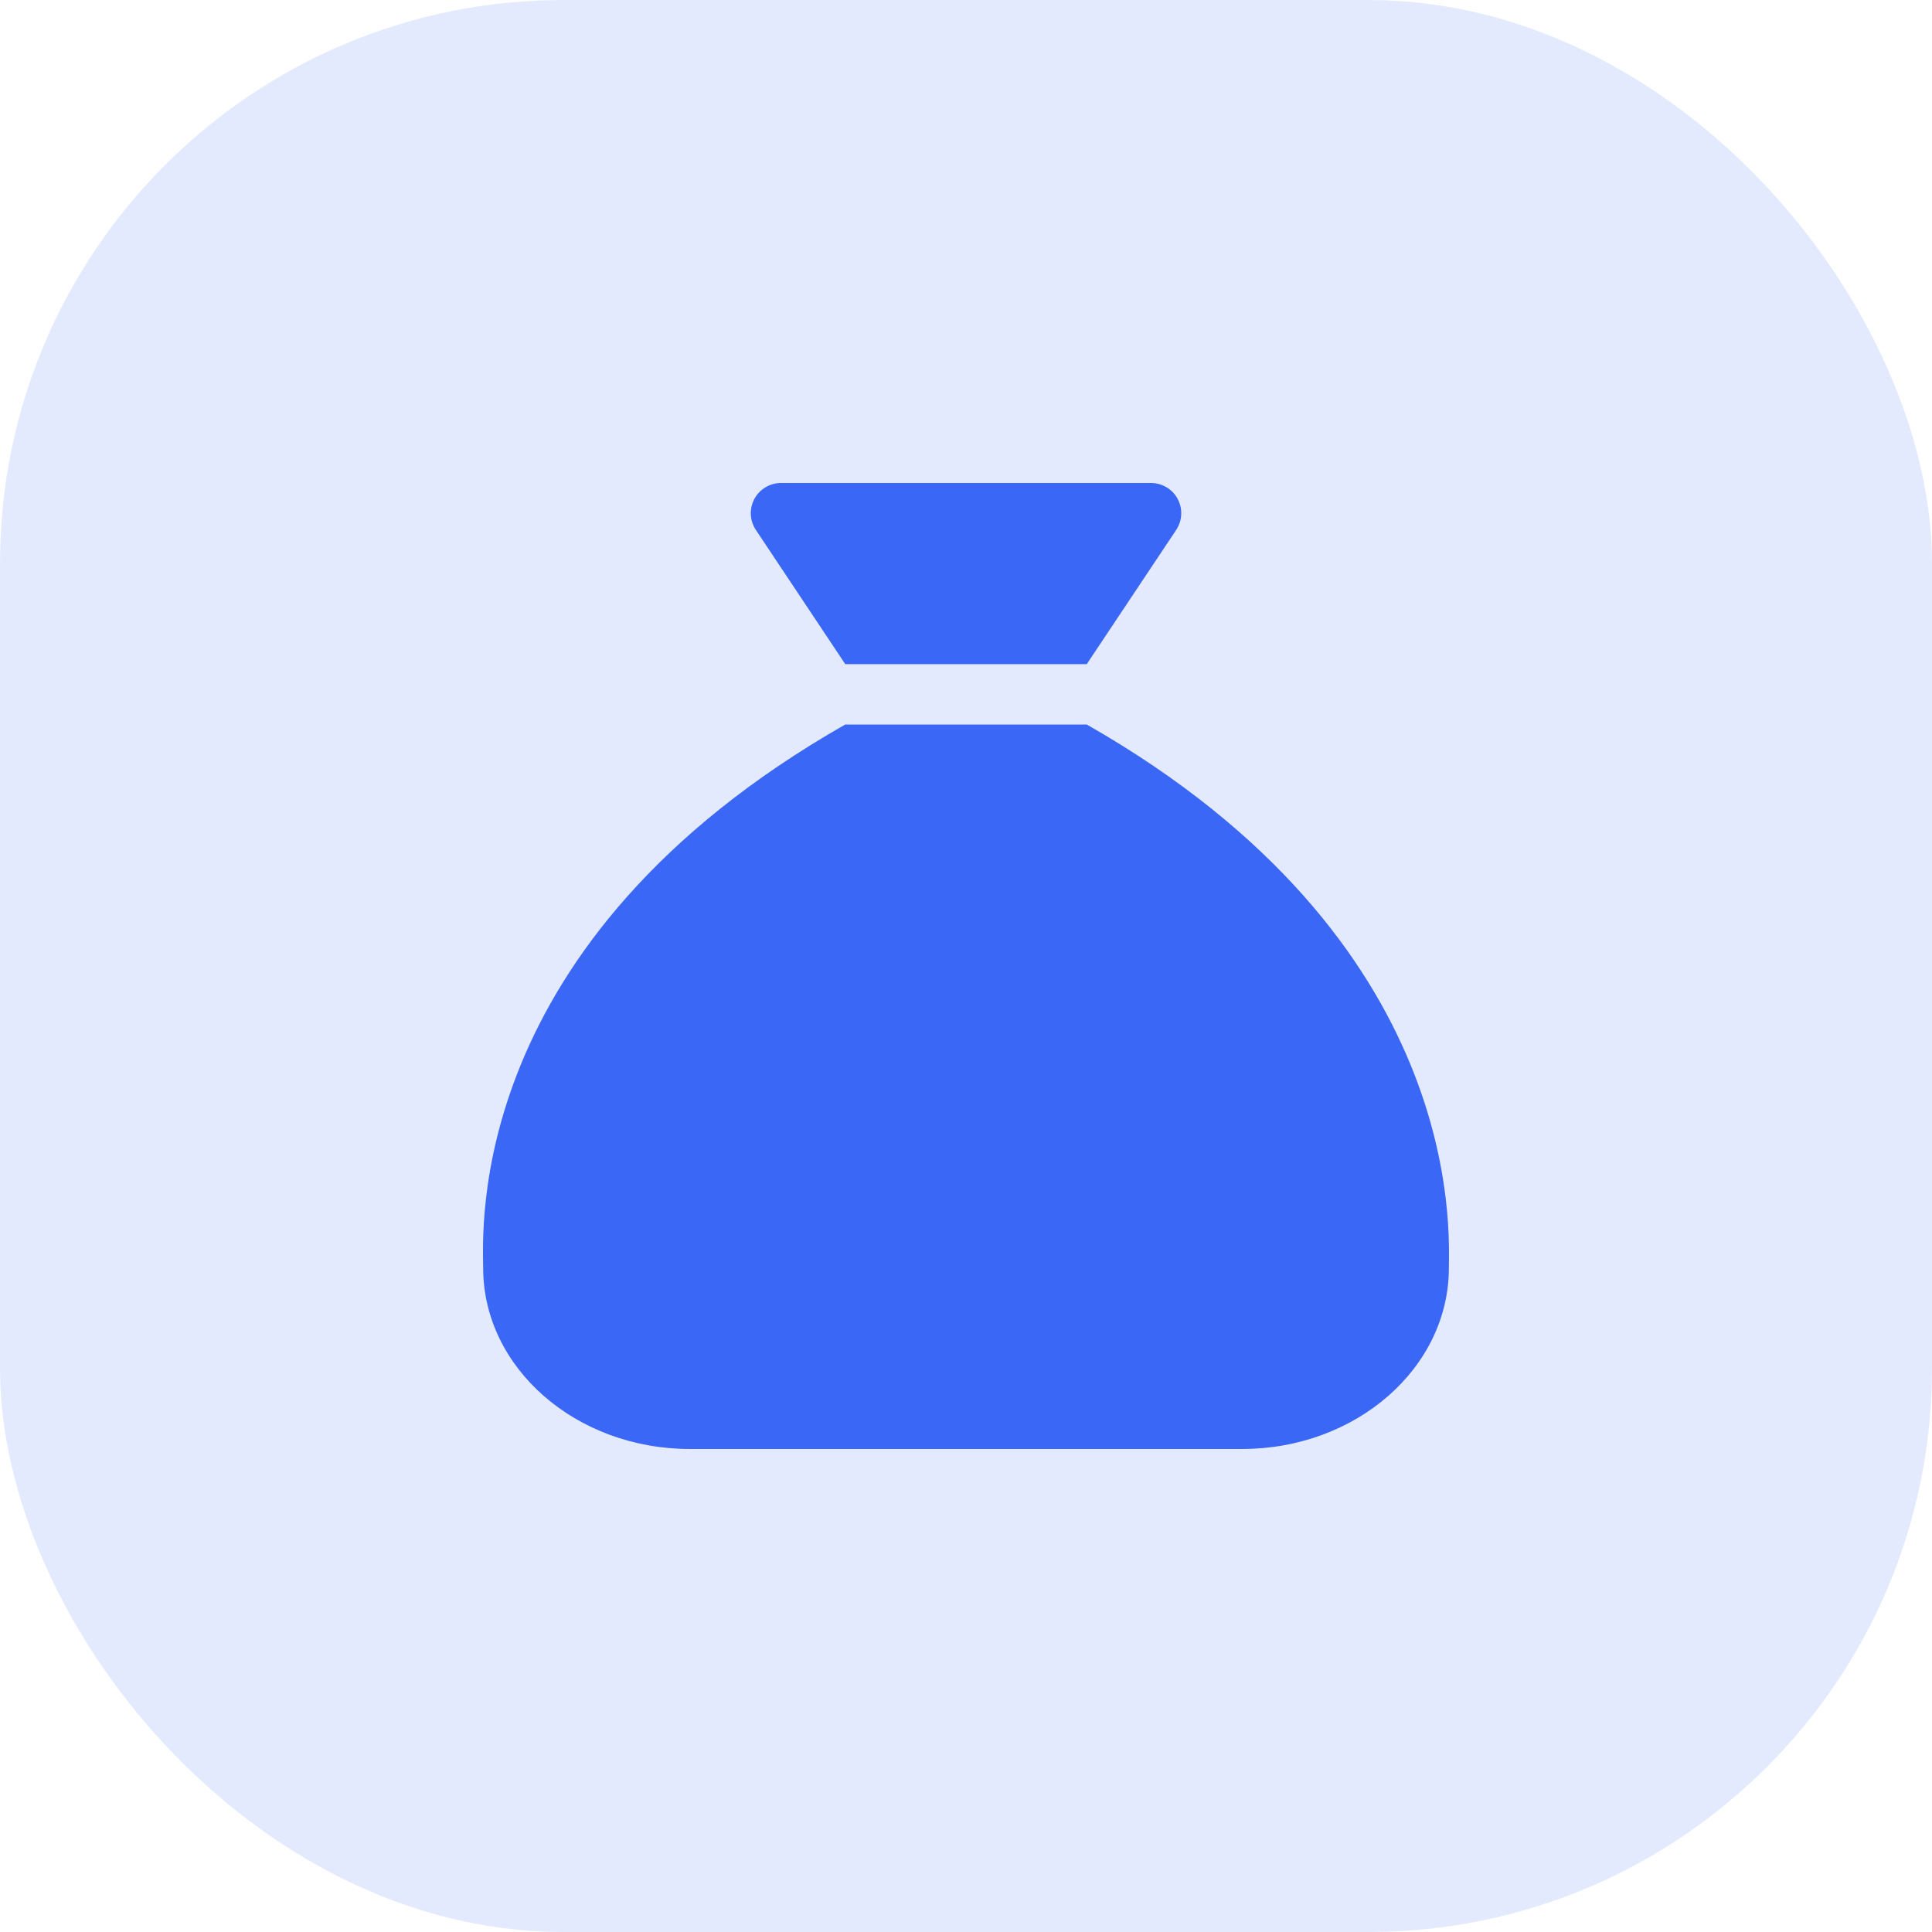
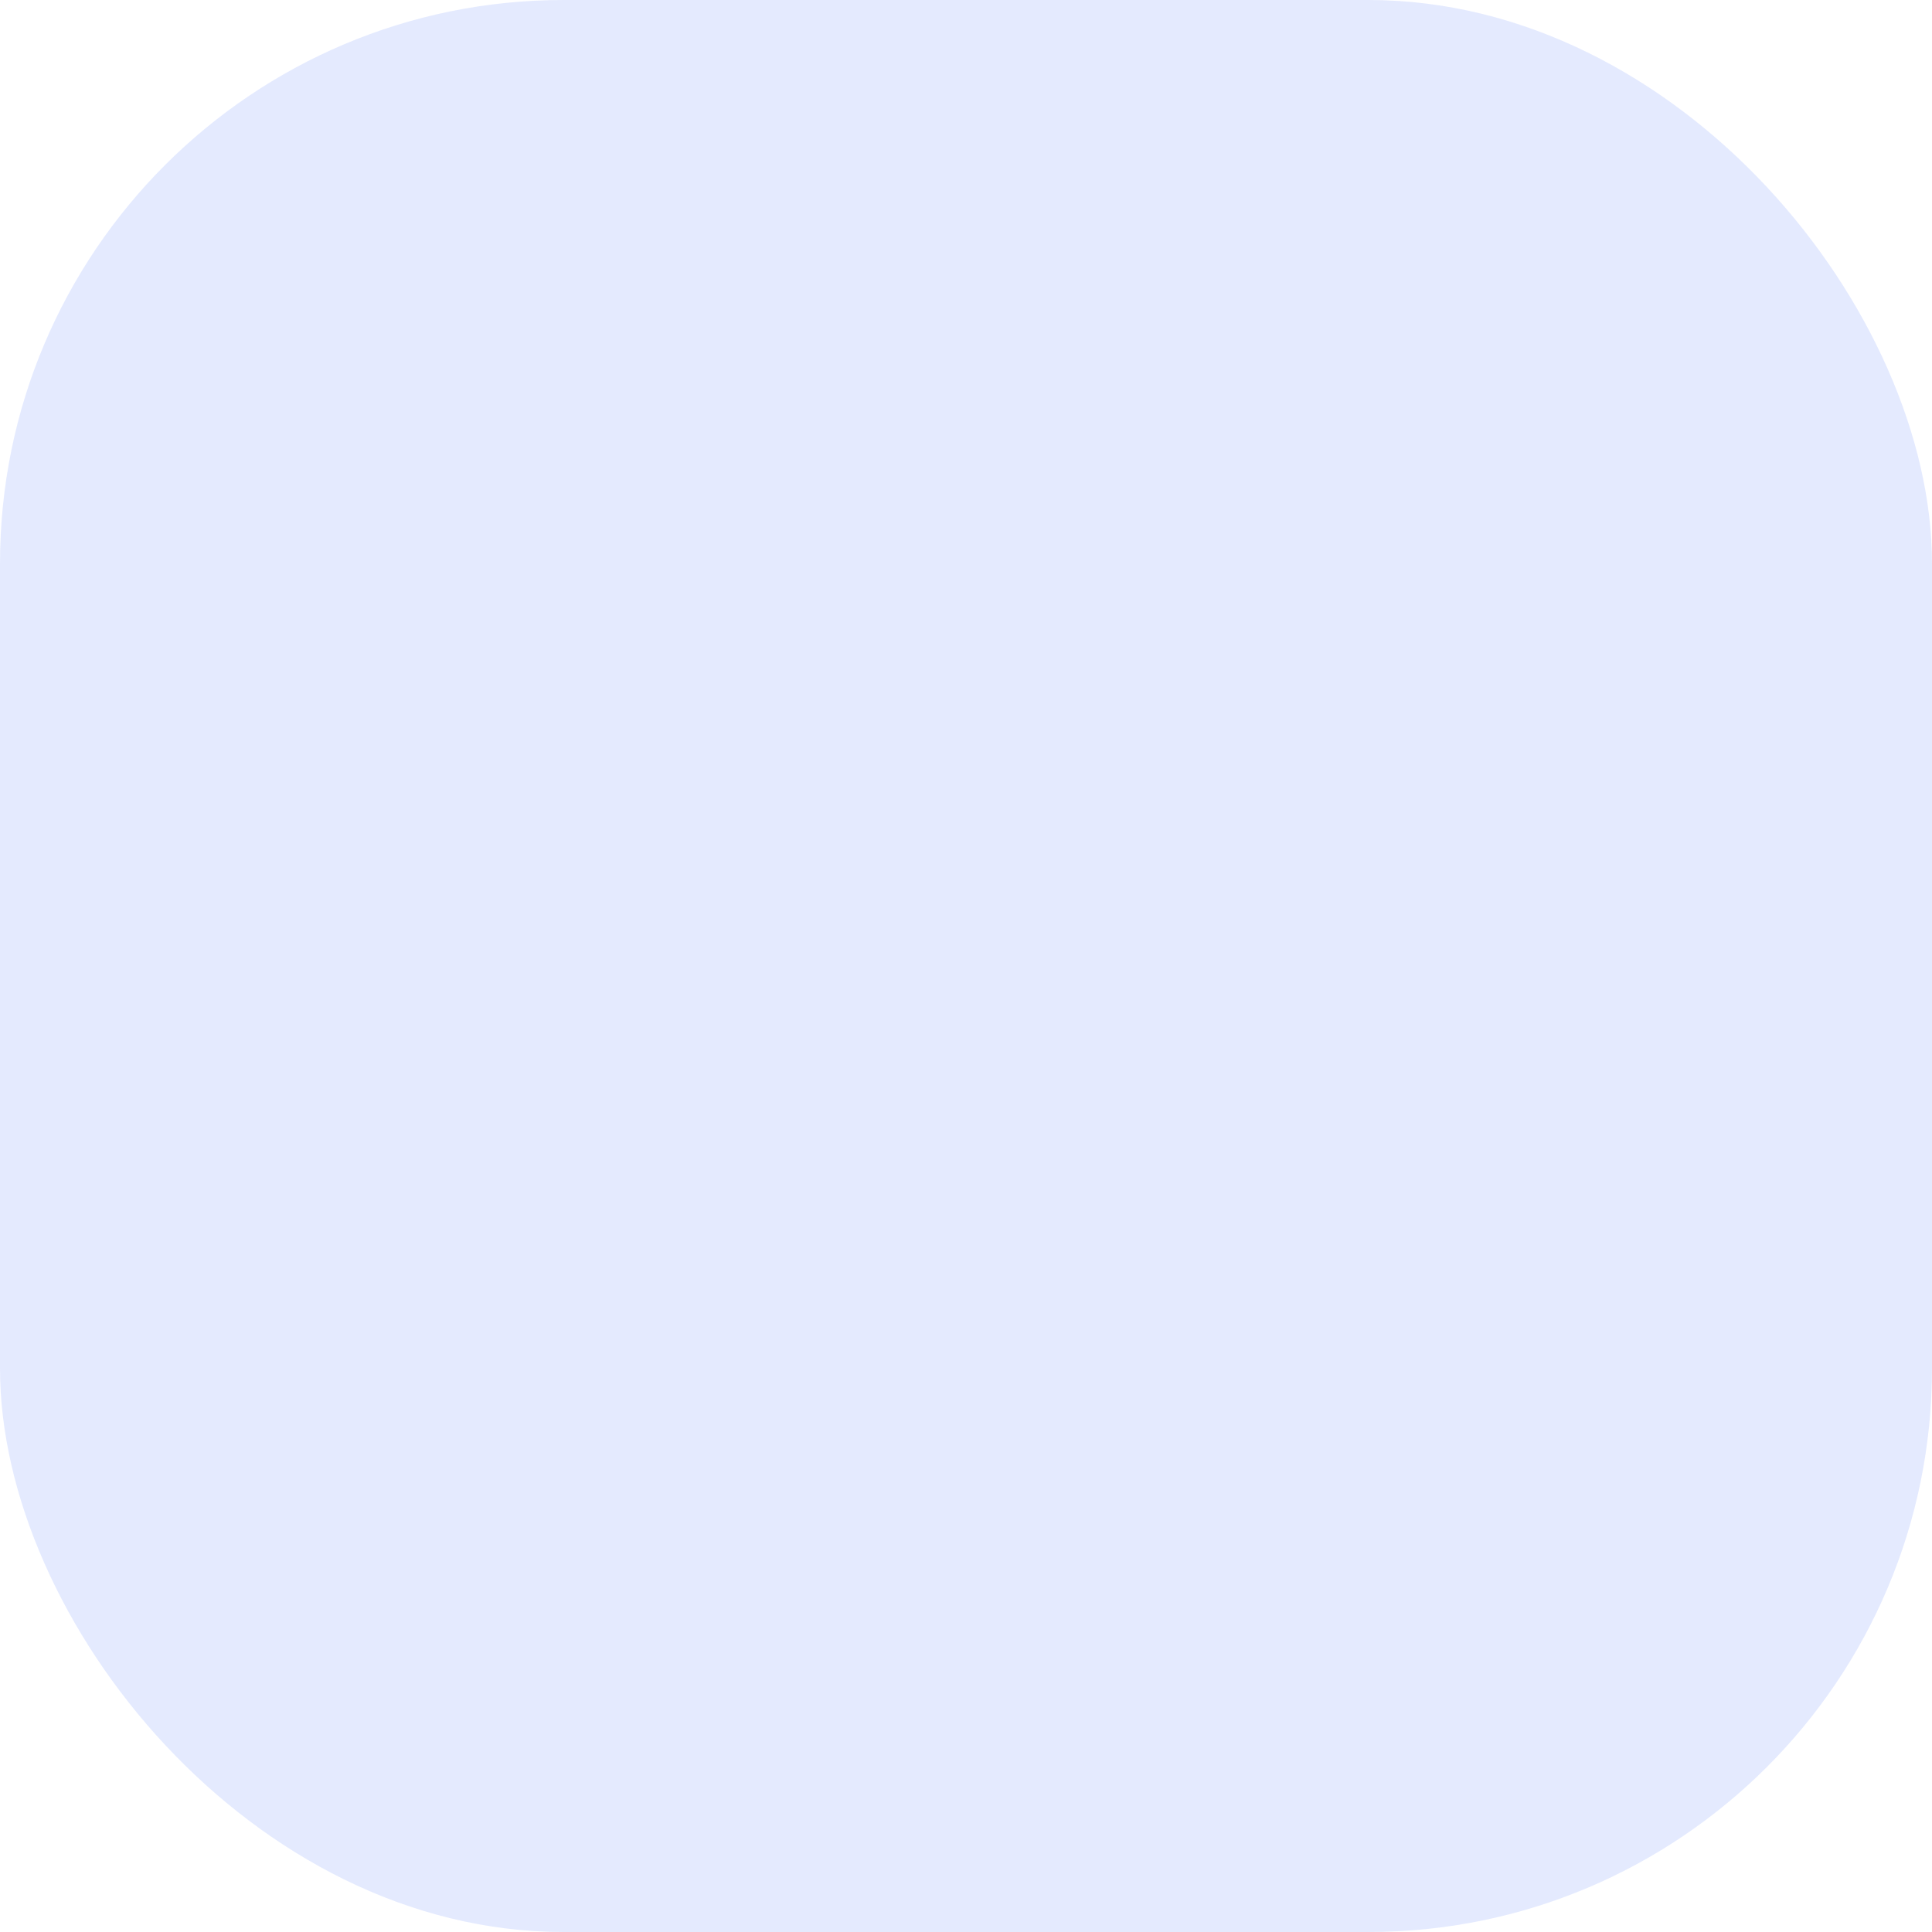
<svg xmlns="http://www.w3.org/2000/svg" width="48" height="48" viewBox="0 0 48 48" fill="none">
  <rect width="48" height="48" rx="14" fill="#3A67F6" fill-opacity="0.14" />
  <g clip-path="url(#clip0)">
-     <path d="M21 16.5H27L29.222 13.166C29.297 13.053 29.34 12.922 29.347 12.786C29.354 12.651 29.323 12.516 29.259 12.396C29.195 12.277 29.1 12.176 28.983 12.107C28.867 12.037 28.734 12 28.598 12H19.403C19.267 12 19.134 12.037 19.018 12.107C18.901 12.176 18.806 12.277 18.742 12.396C18.678 12.516 18.648 12.651 18.654 12.786C18.661 12.922 18.704 13.053 18.779 13.166L21 16.5ZM27 18H21C11.513 23.409 12.004 30.593 12.004 31.5C12.004 33.984 14.306 36 17.145 36H30.855C33.695 36 35.997 33.984 35.997 31.5C35.997 30.609 36.435 23.379 27 18Z" fill="#3A67F6" />
-   </g>
+     </g>
  <defs>
    <clipPath id="clip0">
      <rect width="24" height="24" fill="white" transform="translate(12 12)" />
    </clipPath>
  </defs>
</svg>